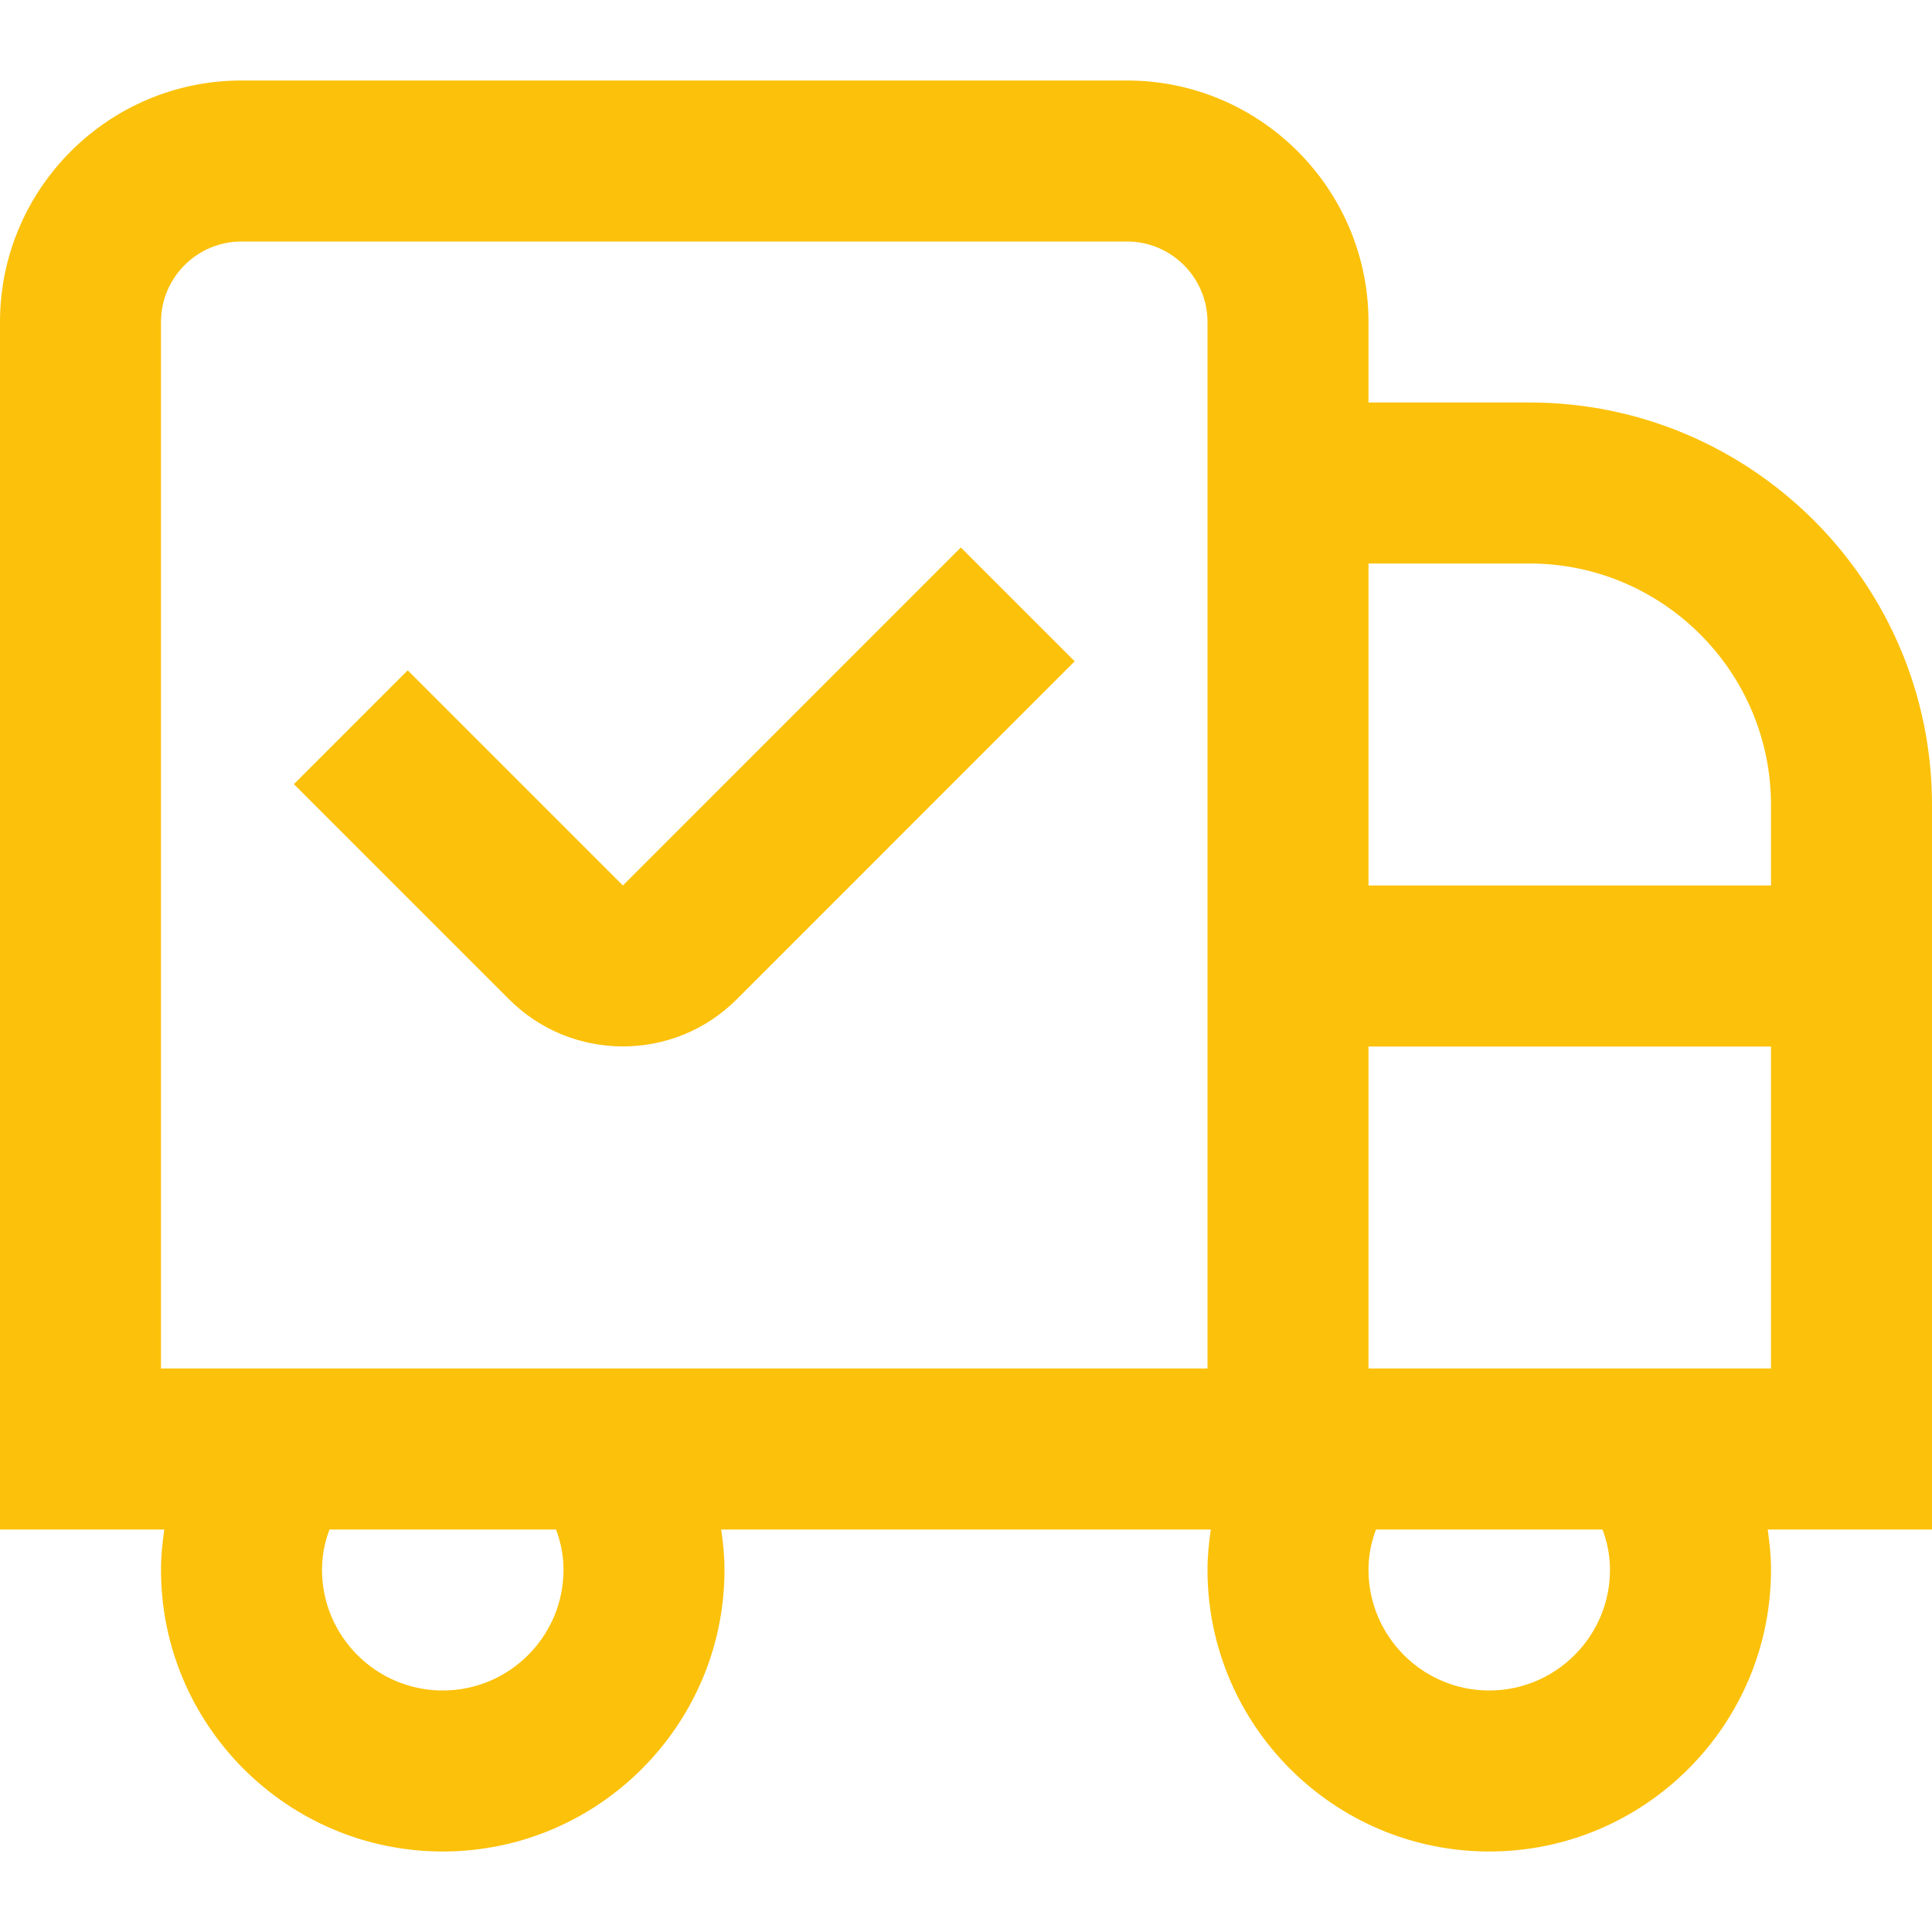
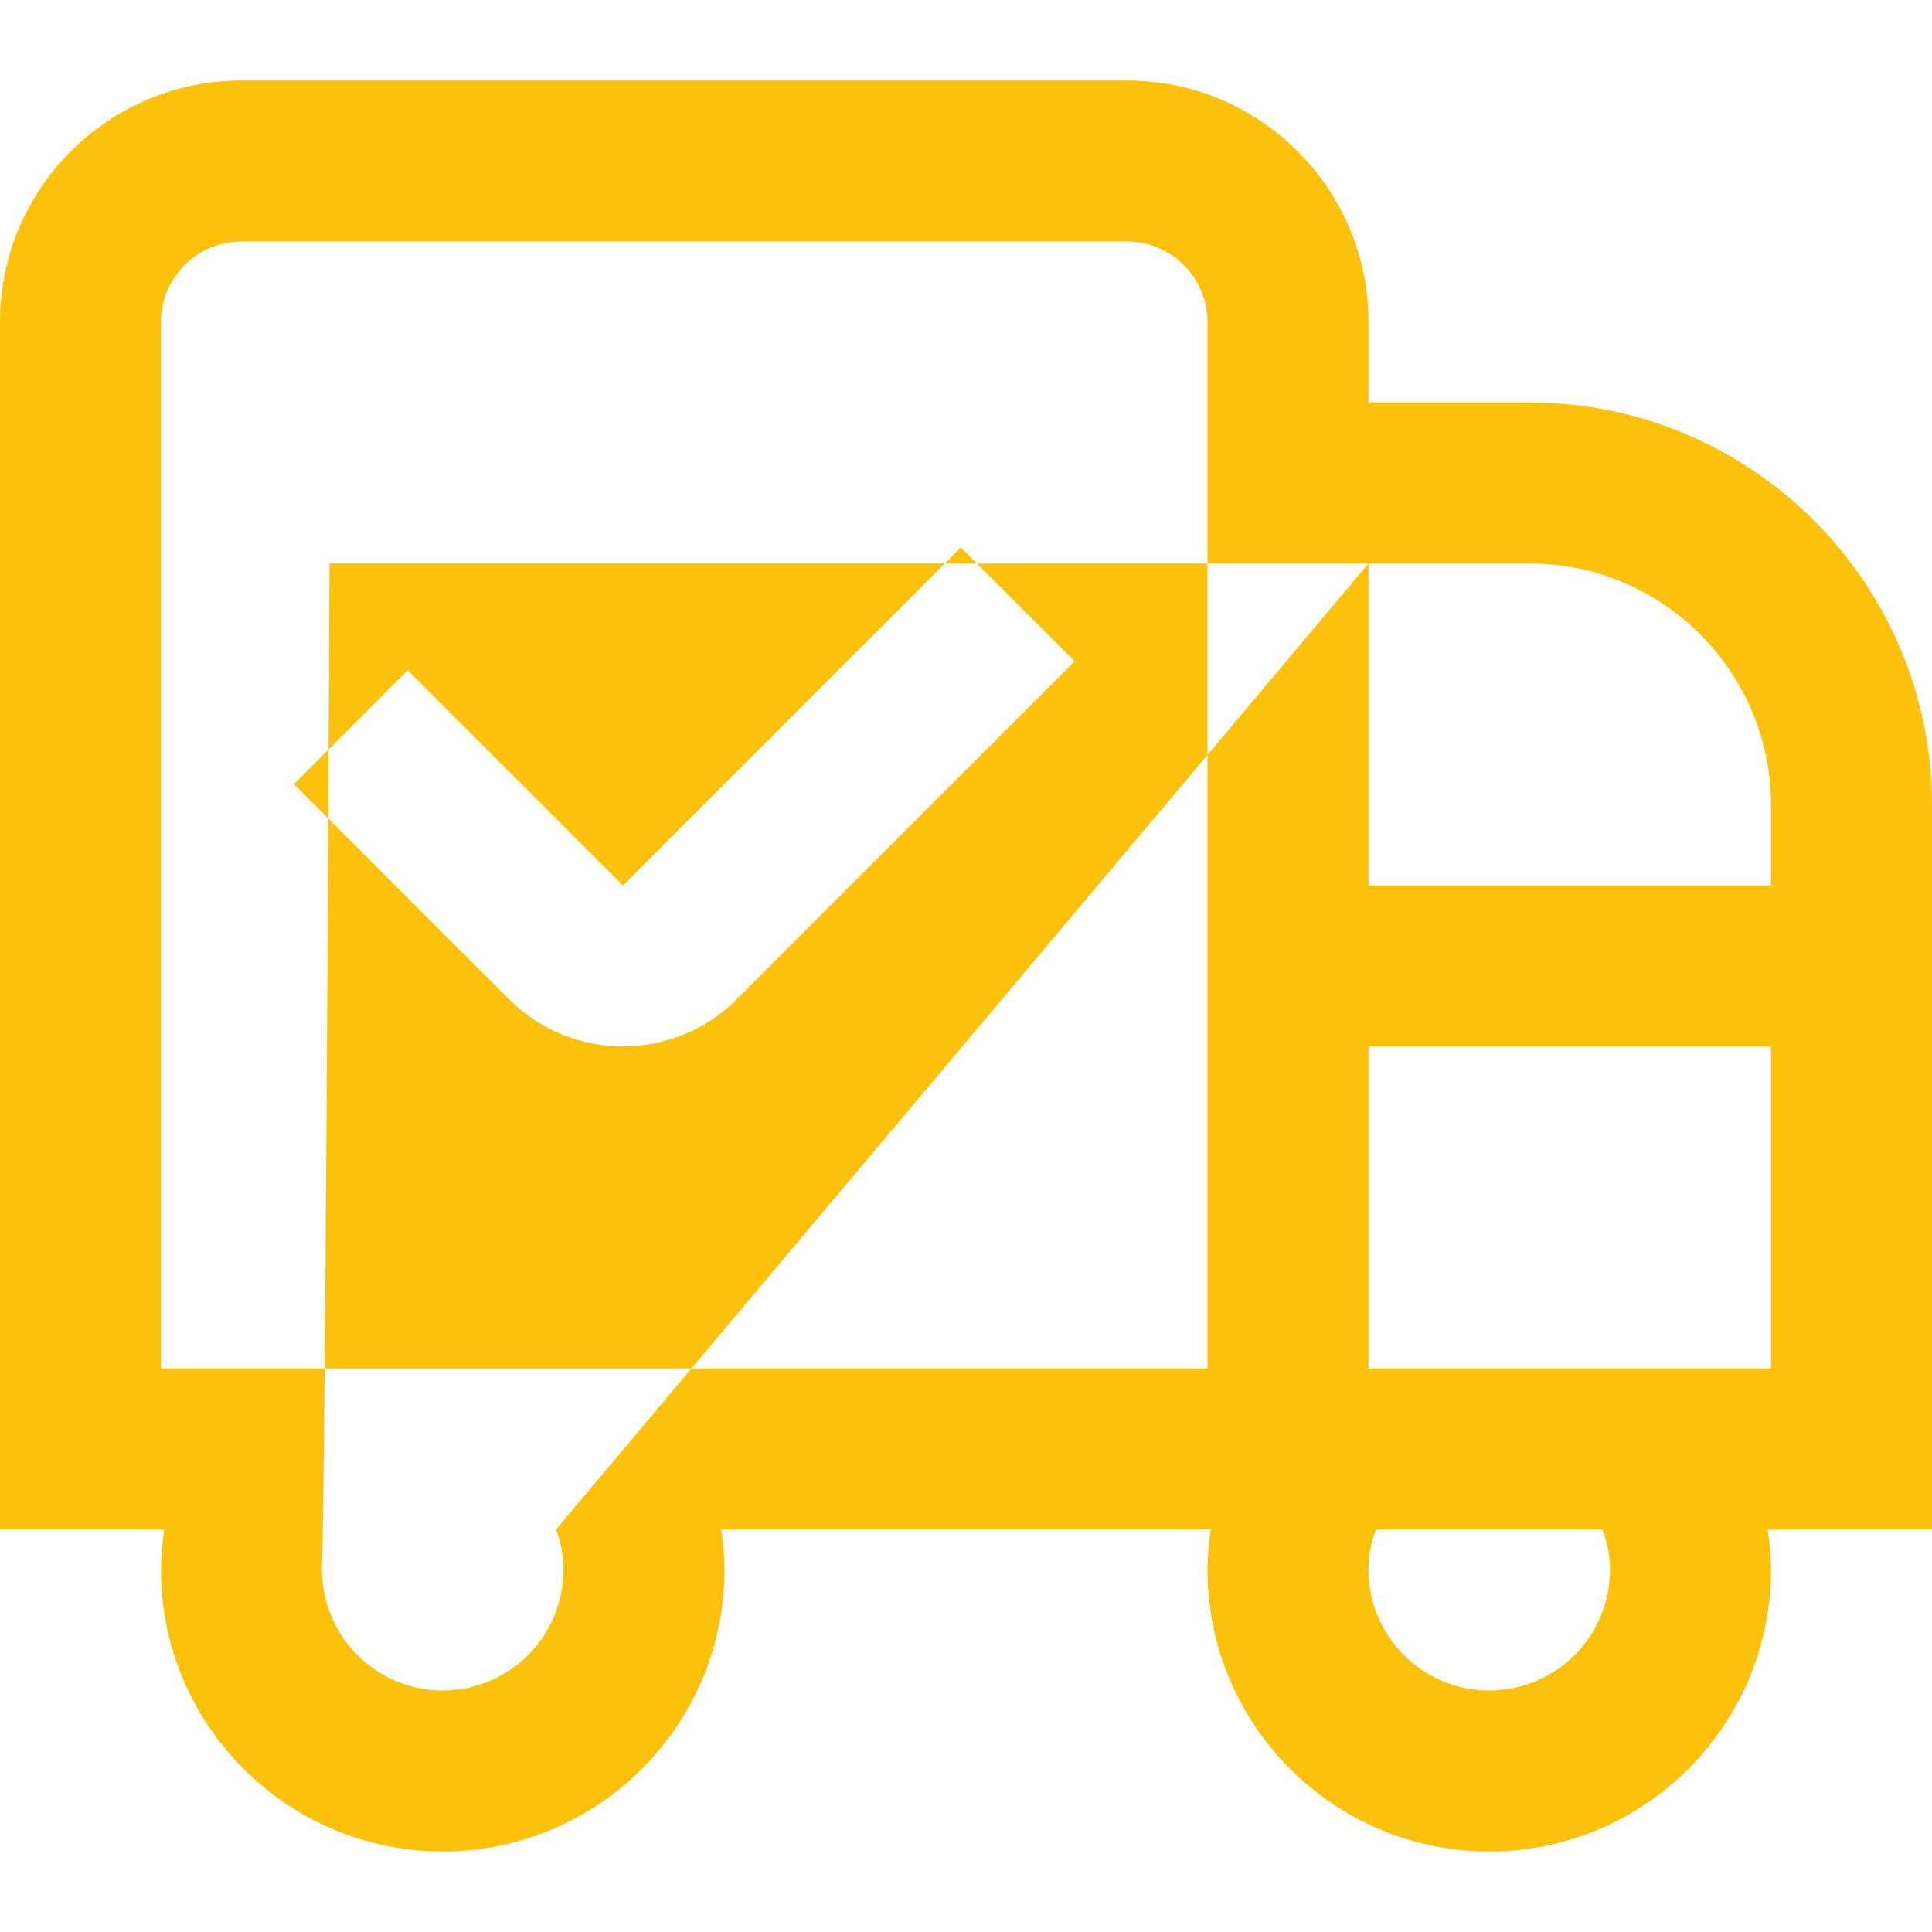
<svg xmlns="http://www.w3.org/2000/svg" width="94" height="94" viewBox="0 0 94 94" fill="none">
-   <path d="M46.749 26.637L52.288 32.175L35.845 48.621C34.318 50.149 32.312 50.913 30.307 50.913C28.302 50.913 26.297 50.149 24.769 48.621L14.3 38.152L19.838 32.614L30.307 43.083L46.749 26.637ZM94 74.417H86.006C86.1 75.063 86.167 75.713 86.167 76.375C86.167 83.934 80.017 90.083 72.458 90.083C64.899 90.083 58.75 83.934 58.75 76.375C58.75 75.713 58.817 75.063 58.911 74.417H35.089C35.183 75.063 35.25 75.713 35.25 76.375C35.25 83.934 29.101 90.083 21.542 90.083C13.982 90.083 7.833 83.934 7.833 76.375C7.833 75.713 7.9 75.063 7.994 74.417H0V15.667C0 9.188 5.272 3.917 11.75 3.917H54.833C61.312 3.917 66.583 9.188 66.583 15.667V19.583H74.417C85.215 19.583 94 28.368 94 39.167V74.417ZM66.583 27.417V43.083H86.167V39.167C86.167 32.688 80.895 27.417 74.417 27.417H66.583ZM27.052 74.417H16.031C15.819 74.981 15.667 75.631 15.667 76.375C15.667 79.614 18.303 82.25 21.542 82.25C24.781 82.25 27.417 79.614 27.417 76.375C27.417 75.631 27.264 74.981 27.052 74.417ZM58.75 15.667C58.75 13.509 56.995 11.75 54.833 11.75H11.75C9.588 11.75 7.833 13.509 7.833 15.667V66.583H58.75V15.667ZM77.969 74.417H66.948C66.736 74.981 66.583 75.631 66.583 76.375C66.583 79.614 69.219 82.25 72.458 82.25C75.697 82.25 78.333 79.614 78.333 76.375C78.333 75.631 78.181 74.981 77.969 74.417ZM86.167 66.583V50.917H66.583V66.583H86.167Z" fill="#FCC10A" />
+   <path d="M46.749 26.637L52.288 32.175L35.845 48.621C34.318 50.149 32.312 50.913 30.307 50.913C28.302 50.913 26.297 50.149 24.769 48.621L14.3 38.152L19.838 32.614L30.307 43.083L46.749 26.637ZM94 74.417H86.006C86.1 75.063 86.167 75.713 86.167 76.375C86.167 83.934 80.017 90.083 72.458 90.083C64.899 90.083 58.75 83.934 58.75 76.375C58.75 75.713 58.817 75.063 58.911 74.417H35.089C35.183 75.063 35.25 75.713 35.25 76.375C35.25 83.934 29.101 90.083 21.542 90.083C13.982 90.083 7.833 83.934 7.833 76.375C7.833 75.713 7.9 75.063 7.994 74.417H0V15.667C0 9.188 5.272 3.917 11.75 3.917H54.833C61.312 3.917 66.583 9.188 66.583 15.667V19.583H74.417C85.215 19.583 94 28.368 94 39.167V74.417ZM66.583 27.417V43.083H86.167V39.167C86.167 32.688 80.895 27.417 74.417 27.417H66.583ZH16.031C15.819 74.981 15.667 75.631 15.667 76.375C15.667 79.614 18.303 82.25 21.542 82.25C24.781 82.25 27.417 79.614 27.417 76.375C27.417 75.631 27.264 74.981 27.052 74.417ZM58.75 15.667C58.75 13.509 56.995 11.75 54.833 11.75H11.75C9.588 11.75 7.833 13.509 7.833 15.667V66.583H58.75V15.667ZM77.969 74.417H66.948C66.736 74.981 66.583 75.631 66.583 76.375C66.583 79.614 69.219 82.25 72.458 82.25C75.697 82.25 78.333 79.614 78.333 76.375C78.333 75.631 78.181 74.981 77.969 74.417ZM86.167 66.583V50.917H66.583V66.583H86.167Z" fill="#FCC10A" />
</svg>